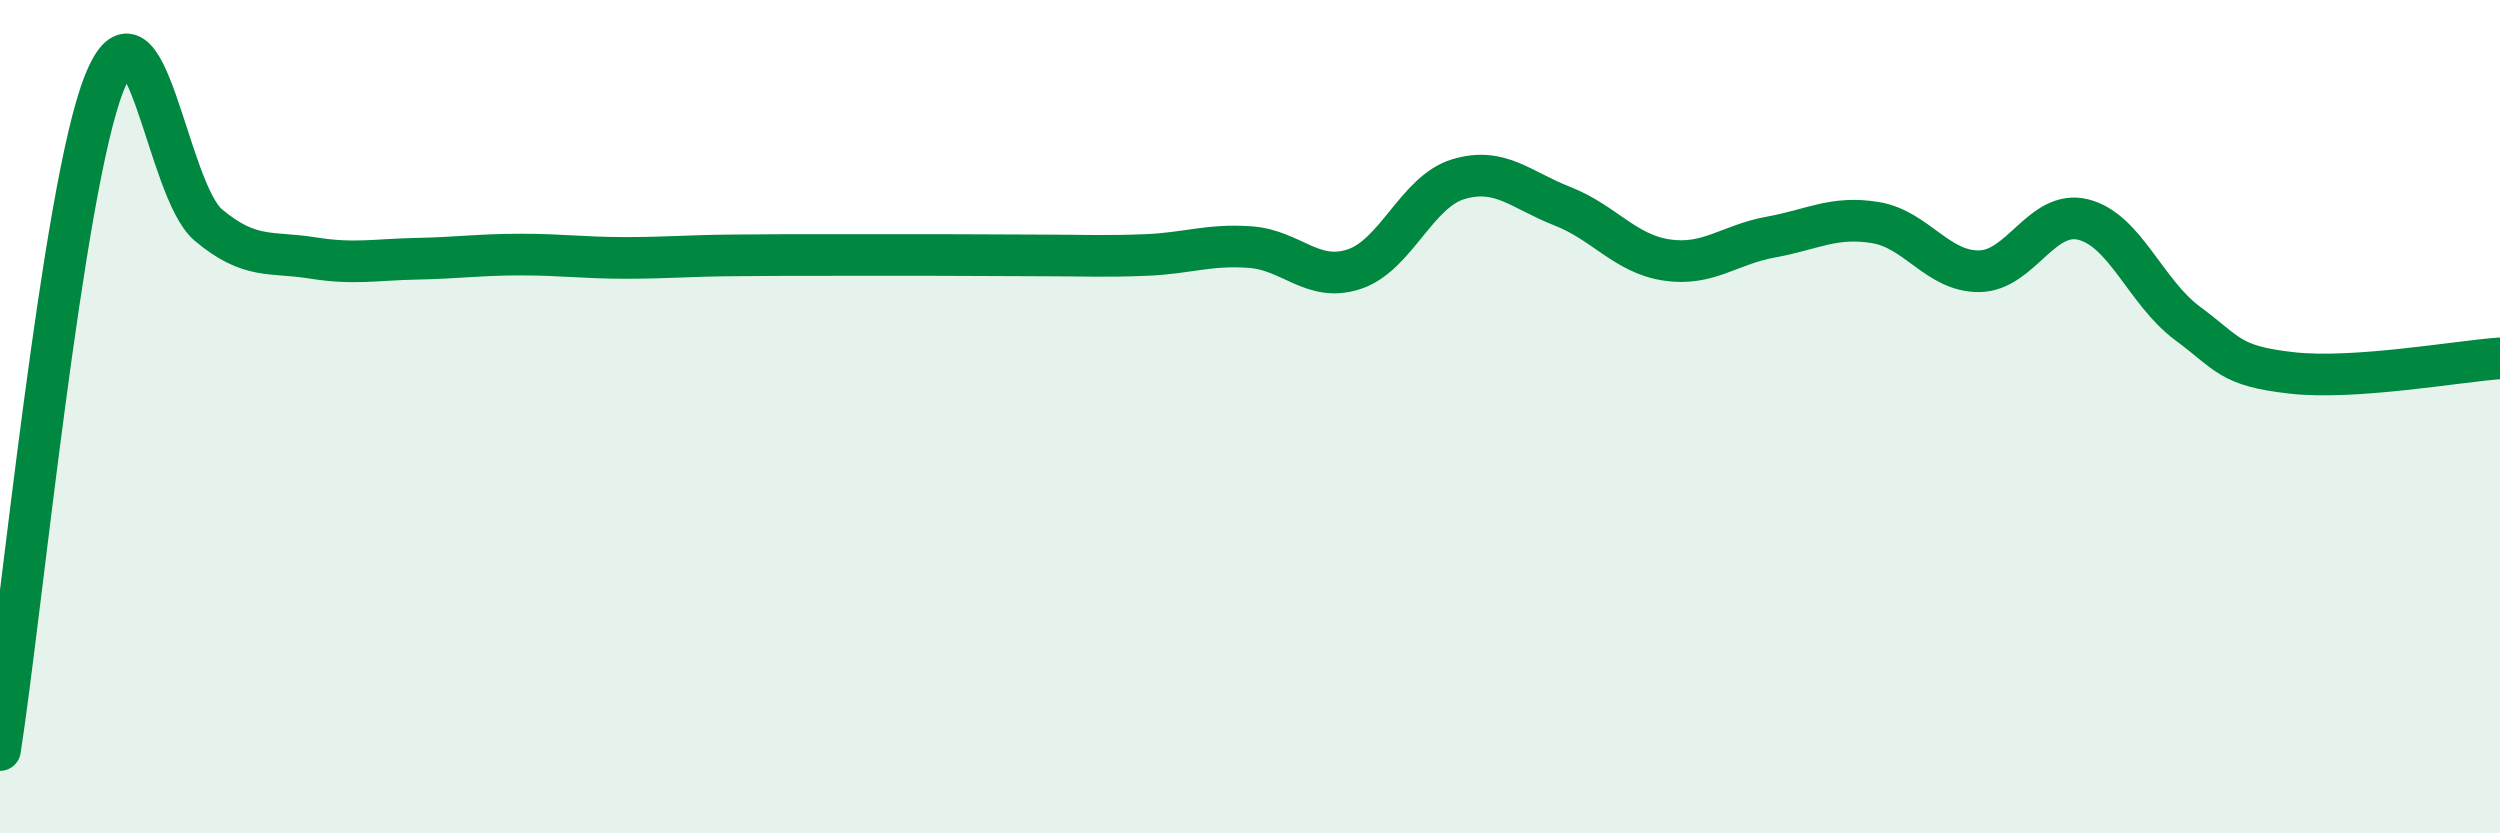
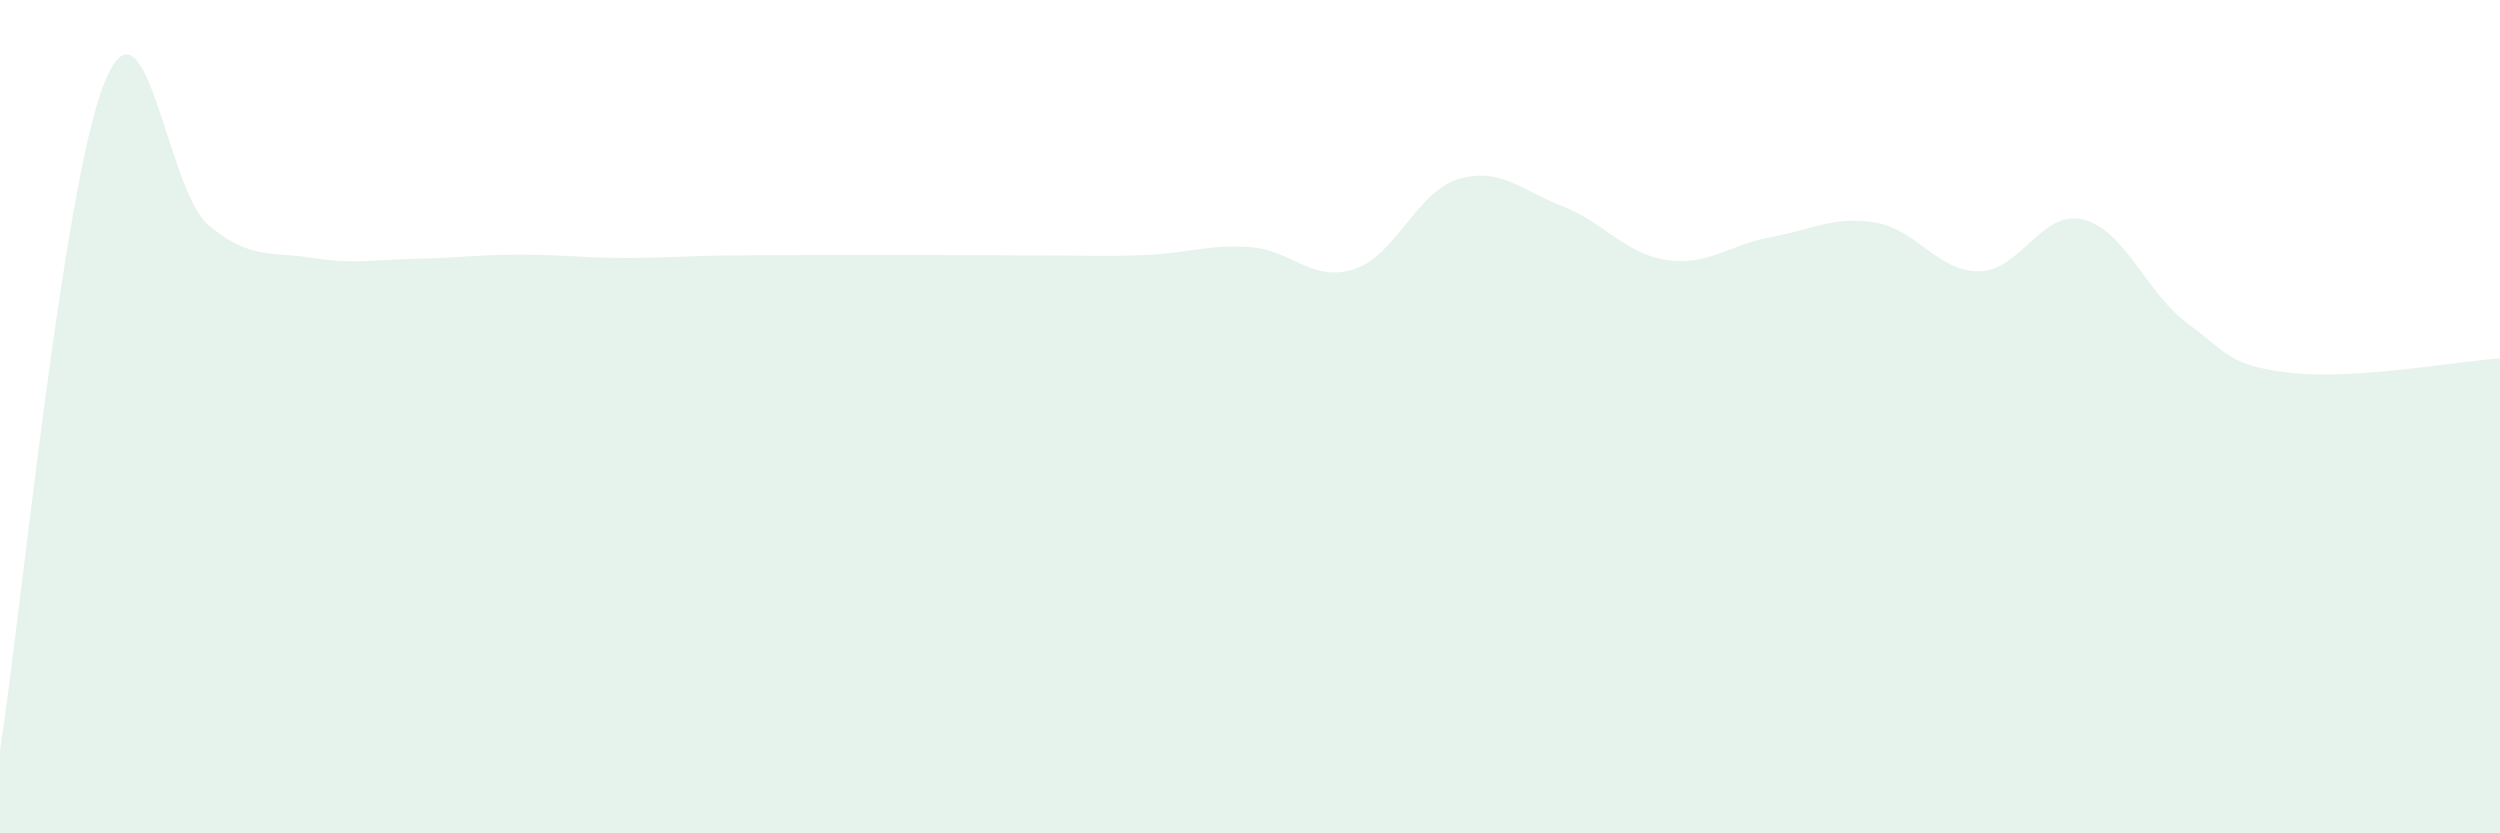
<svg xmlns="http://www.w3.org/2000/svg" width="60" height="20" viewBox="0 0 60 20">
  <path d="M 0,18 C 0.5,14.8 1.5,4.52 2.5,2 C 3.5,-0.52 4,4.56 5,5.4 C 6,6.24 6.5,6.03 7.5,6.19 C 8.5,6.35 9,6.23 10,6.21 C 11,6.19 11.5,6.11 12.5,6.11 C 13.5,6.11 14,6.19 15,6.19 C 16,6.19 16.5,6.14 17.5,6.13 C 18.5,6.12 19,6.12 20,6.12 C 21,6.12 21.5,6.12 22.5,6.12 C 23.5,6.12 24,6.13 25,6.13 C 26,6.13 26.5,6.16 27.5,6.12 C 28.5,6.08 29,5.86 30,5.93 C 31,6 31.5,6.79 32.5,6.46 C 33.5,6.13 34,4.6 35,4.3 C 36,4 36.5,4.56 37.5,4.95 C 38.5,5.34 39,6.09 40,6.24 C 41,6.39 41.5,5.87 42.5,5.69 C 43.5,5.51 44,5.18 45,5.34 C 46,5.5 46.5,6.52 47.5,6.51 C 48.5,6.5 49,5.02 50,5.27 C 51,5.52 51.5,7.02 52.5,7.76 C 53.5,8.5 53.5,8.78 55,8.95 C 56.5,9.12 59,8.67 60,8.6L60 20L0 20Z" fill="#008740" opacity="0.1" stroke-linecap="round" stroke-linejoin="round" />
-   <path d="M 0,18 C 0.5,14.8 1.5,4.52 2.5,2 C 3.5,-0.52 4,4.56 5,5.4 C 6,6.24 6.5,6.03 7.5,6.19 C 8.5,6.35 9,6.23 10,6.21 C 11,6.19 11.5,6.11 12.5,6.11 C 13.5,6.11 14,6.19 15,6.19 C 16,6.19 16.5,6.14 17.5,6.13 C 18.5,6.12 19,6.12 20,6.12 C 21,6.12 21.5,6.12 22.5,6.12 C 23.5,6.12 24,6.13 25,6.13 C 26,6.13 26.5,6.16 27.5,6.12 C 28.5,6.08 29,5.86 30,5.93 C 31,6 31.5,6.79 32.5,6.46 C 33.5,6.13 34,4.6 35,4.3 C 36,4 36.5,4.56 37.5,4.95 C 38.5,5.34 39,6.09 40,6.24 C 41,6.39 41.5,5.87 42.5,5.69 C 43.5,5.51 44,5.18 45,5.34 C 46,5.5 46.5,6.52 47.5,6.51 C 48.5,6.5 49,5.02 50,5.27 C 51,5.52 51.5,7.02 52.5,7.76 C 53.5,8.5 53.5,8.78 55,8.95 C 56.5,9.12 59,8.67 60,8.6" stroke="#008740" stroke-width="1" fill="none" stroke-linecap="round" stroke-linejoin="round" />
</svg>